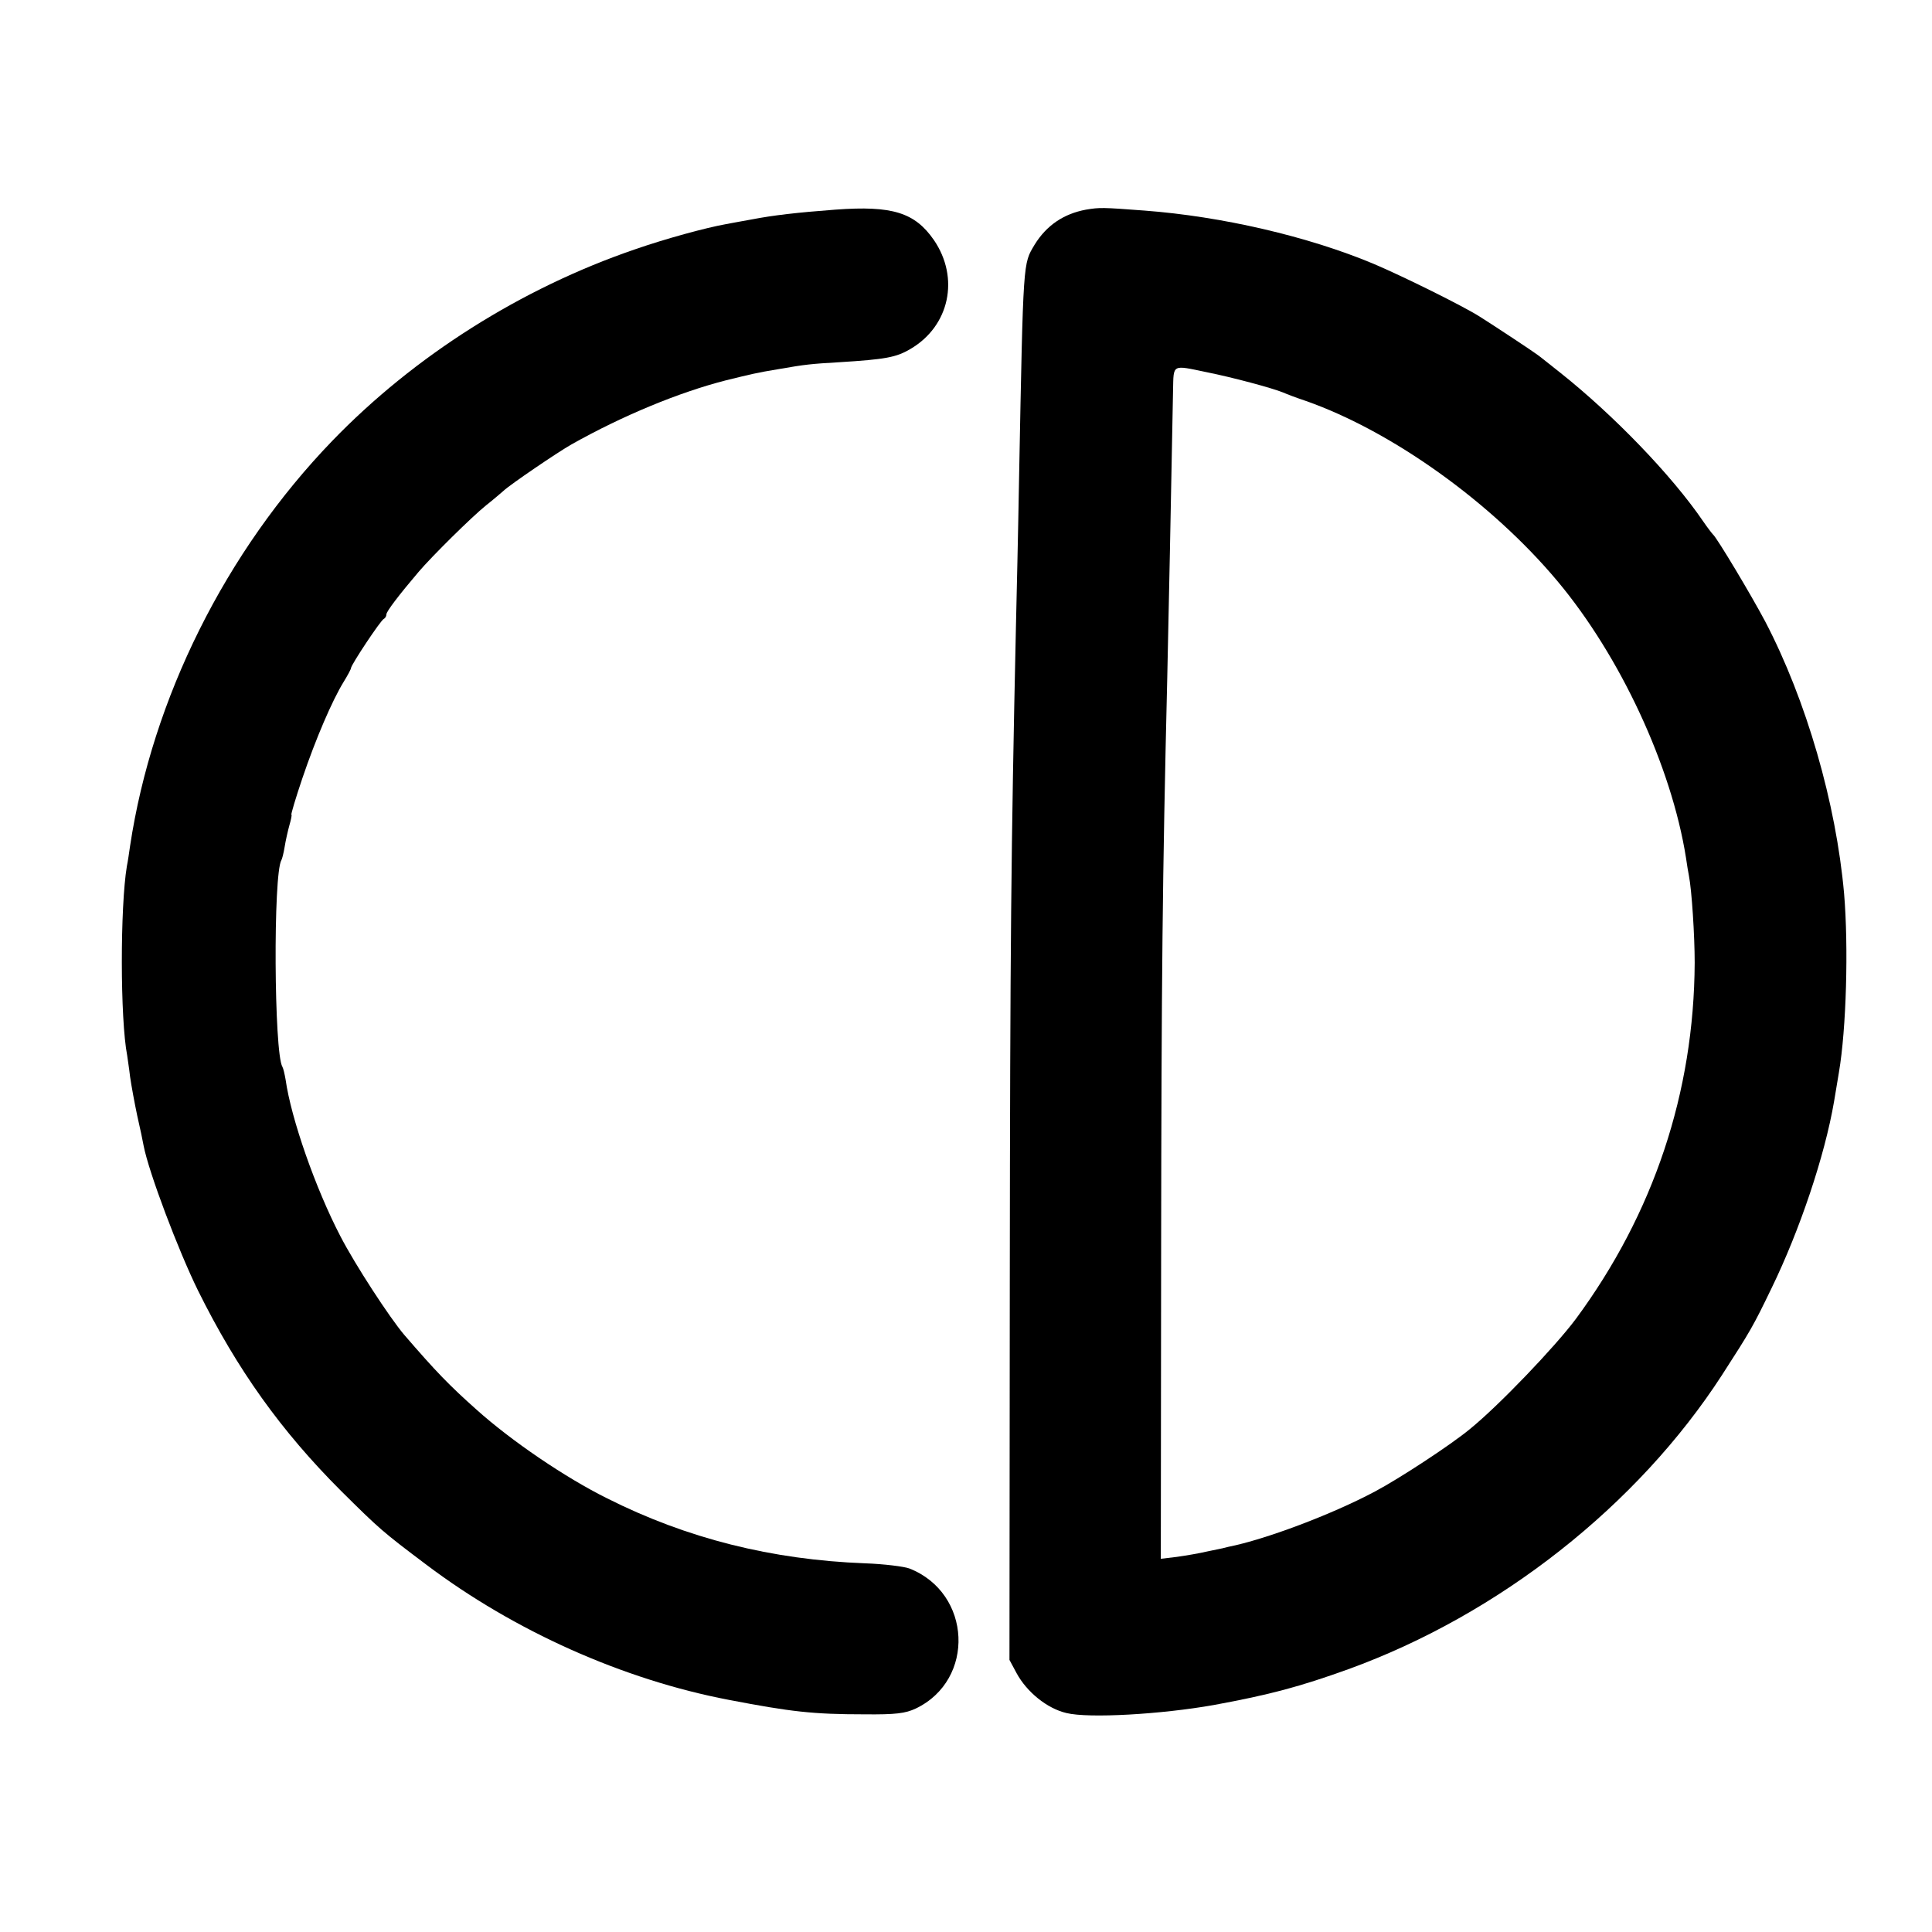
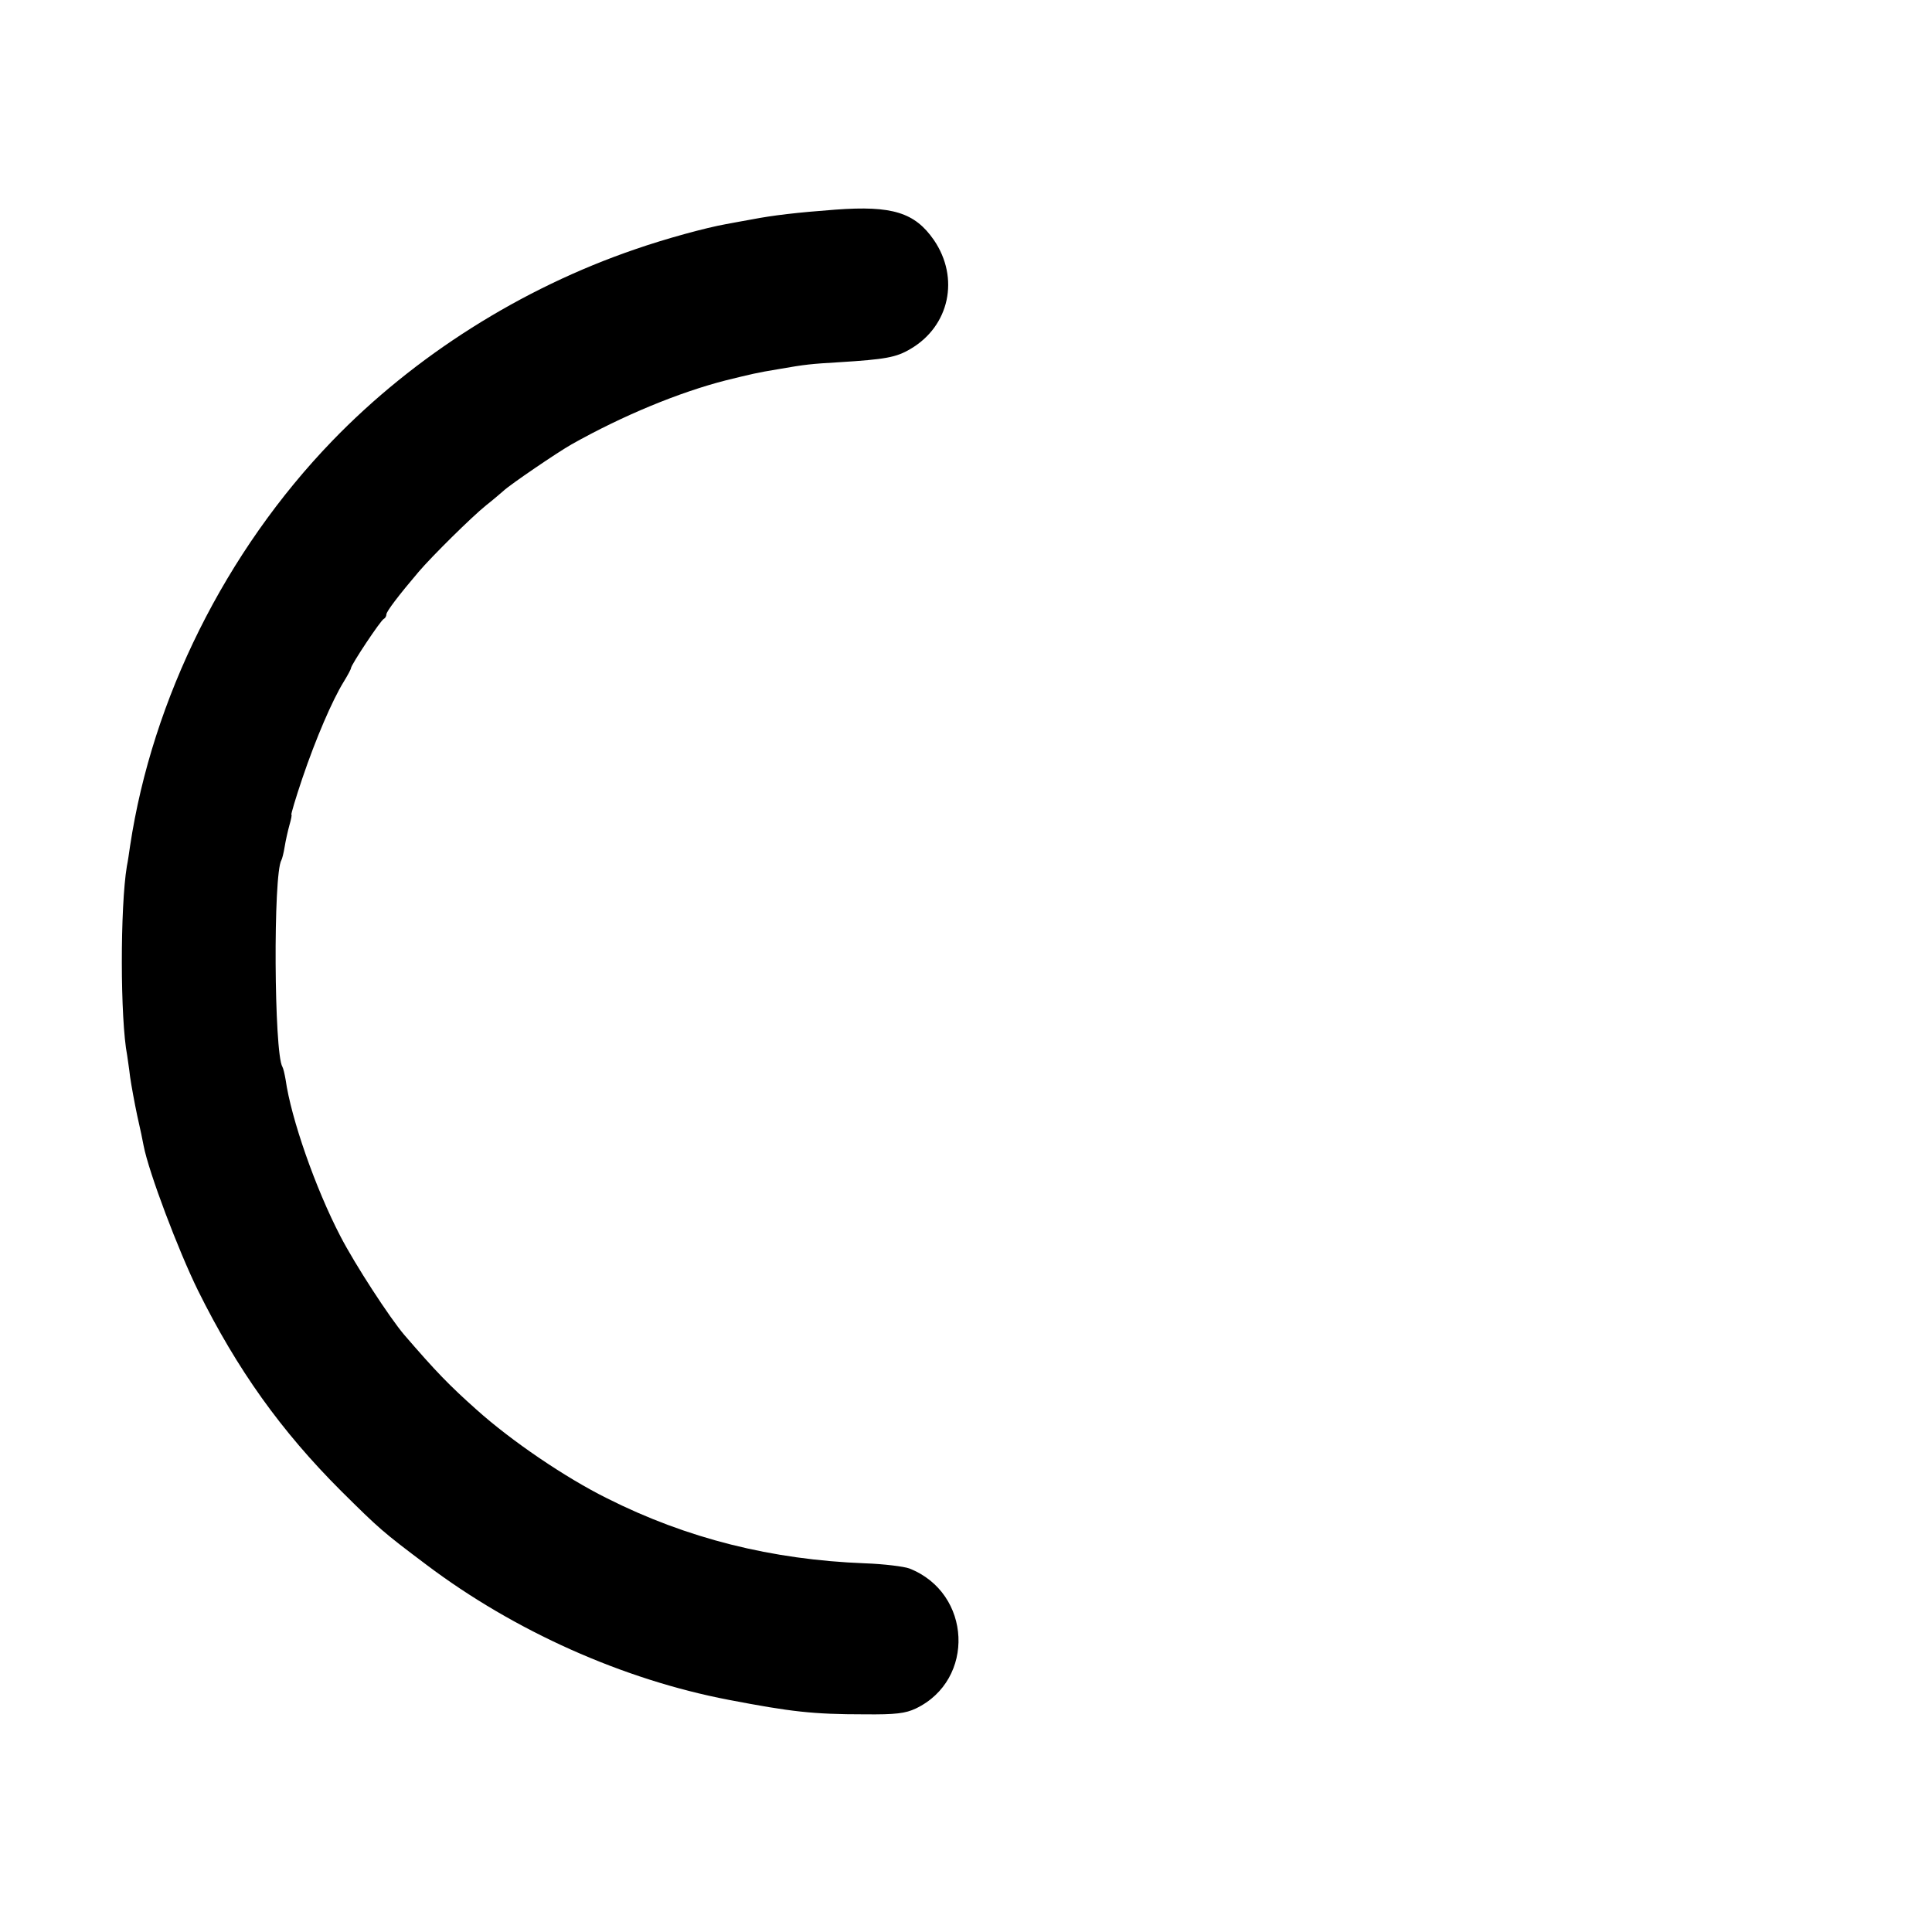
<svg xmlns="http://www.w3.org/2000/svg" version="1.0" width="600pt" height="600pt" viewBox="0 0 600 600" preserveAspectRatio="xMidYMid meet">
  <g transform="translate(0,600) scale(0.1,-0.1)" fill="#000000" stroke="none">
    <path d="M2595 5349 c-121 -9 -196 -18 -258 -30 -29 -5 -65 -12 -82 -15 -62 -11 -187 -45 -282 -78 -354 -121 -686 -331 -941 -595 -332 -344 -559 -801 -628 -1258 -3 -21 -7 -49 -10 -63 -21 -126 -21 -475 1 -588 1 -9 6 -39 9 -66 4 -28 14 -82 22 -120 9 -39 18 -82 20 -94 16 -83 108 -326 169 -450 122 -246 258 -436 444 -622 120 -119 129 -127 266 -230 272 -205 609 -356 938 -419 193 -37 261 -45 422 -45 97 -1 127 3 159 18 186 89 174 359 -20 435 -16 6 -79 14 -138 16 -289 11 -553 77 -801 202 -129 64 -297 178 -406 276 -83 74 -125 117 -224 232 -45 53 -152 217 -198 306 -77 148 -153 365 -170 486 -3 17 -7 35 -10 40 -26 43 -29 599 -3 642 2 3 7 22 10 41 3 19 10 50 15 68 5 17 8 32 6 32 -2 0 13 51 34 113 42 124 93 242 128 299 13 21 23 40 23 43 0 10 93 150 102 153 4 2 8 8 8 14 0 9 38 59 100 132 41 48 164 170 210 207 23 18 47 39 54 45 20 19 170 121 211 144 160 90 335 162 480 199 78 19 92 23 165 35 80 14 99 16 185 21 145 9 178 15 222 41 122 71 154 221 73 339 -59 85 -129 107 -305 94z" />
-     <path d="M3373 5349 c-70 -13 -123 -49 -160 -109 -36 -61 -35 -40 -48 -715 -3 -176 -8 -390 -10 -475 -15 -681 -18 -987 -19 -2025 l-1 -1180 22 -41 c32 -59 95 -110 155 -124 69 -17 295 -4 458 25 174 32 267 57 417 111 469 170 899 509 1161 914 89 138 96 150 154 270 87 179 165 410 194 580 3 19 10 60 15 90 23 135 30 389 16 555 -25 281 -117 600 -245 845 -44 83 -150 260 -162 270 -3 3 -17 21 -30 40 -98 144 -280 332 -445 463 -33 26 -64 51 -70 55 -10 8 -140 94 -180 119 -52 33 -240 126 -330 164 -203 85 -471 147 -710 165 -133 10 -139 10 -182 3z m375 -505 c80 -16 203 -49 237 -63 11 -5 43 -17 70 -26 268 -94 578 -316 782 -560 195 -233 354 -575 399 -859 3 -21 7 -46 9 -55 9 -46 18 -187 18 -271 -2 -402 -127 -778 -369 -1106 -65 -87 -239 -269 -329 -342 -59 -49 -221 -155 -295 -194 -133 -71 -340 -149 -456 -172 -10 -3 -39 -9 -64 -14 -25 -6 -67 -13 -95 -17 l-50 -6 1 958 c1 847 4 1156 19 1778 3 134 13 611 18 893 2 82 -5 79 105 56z" />
  </g>
</svg>